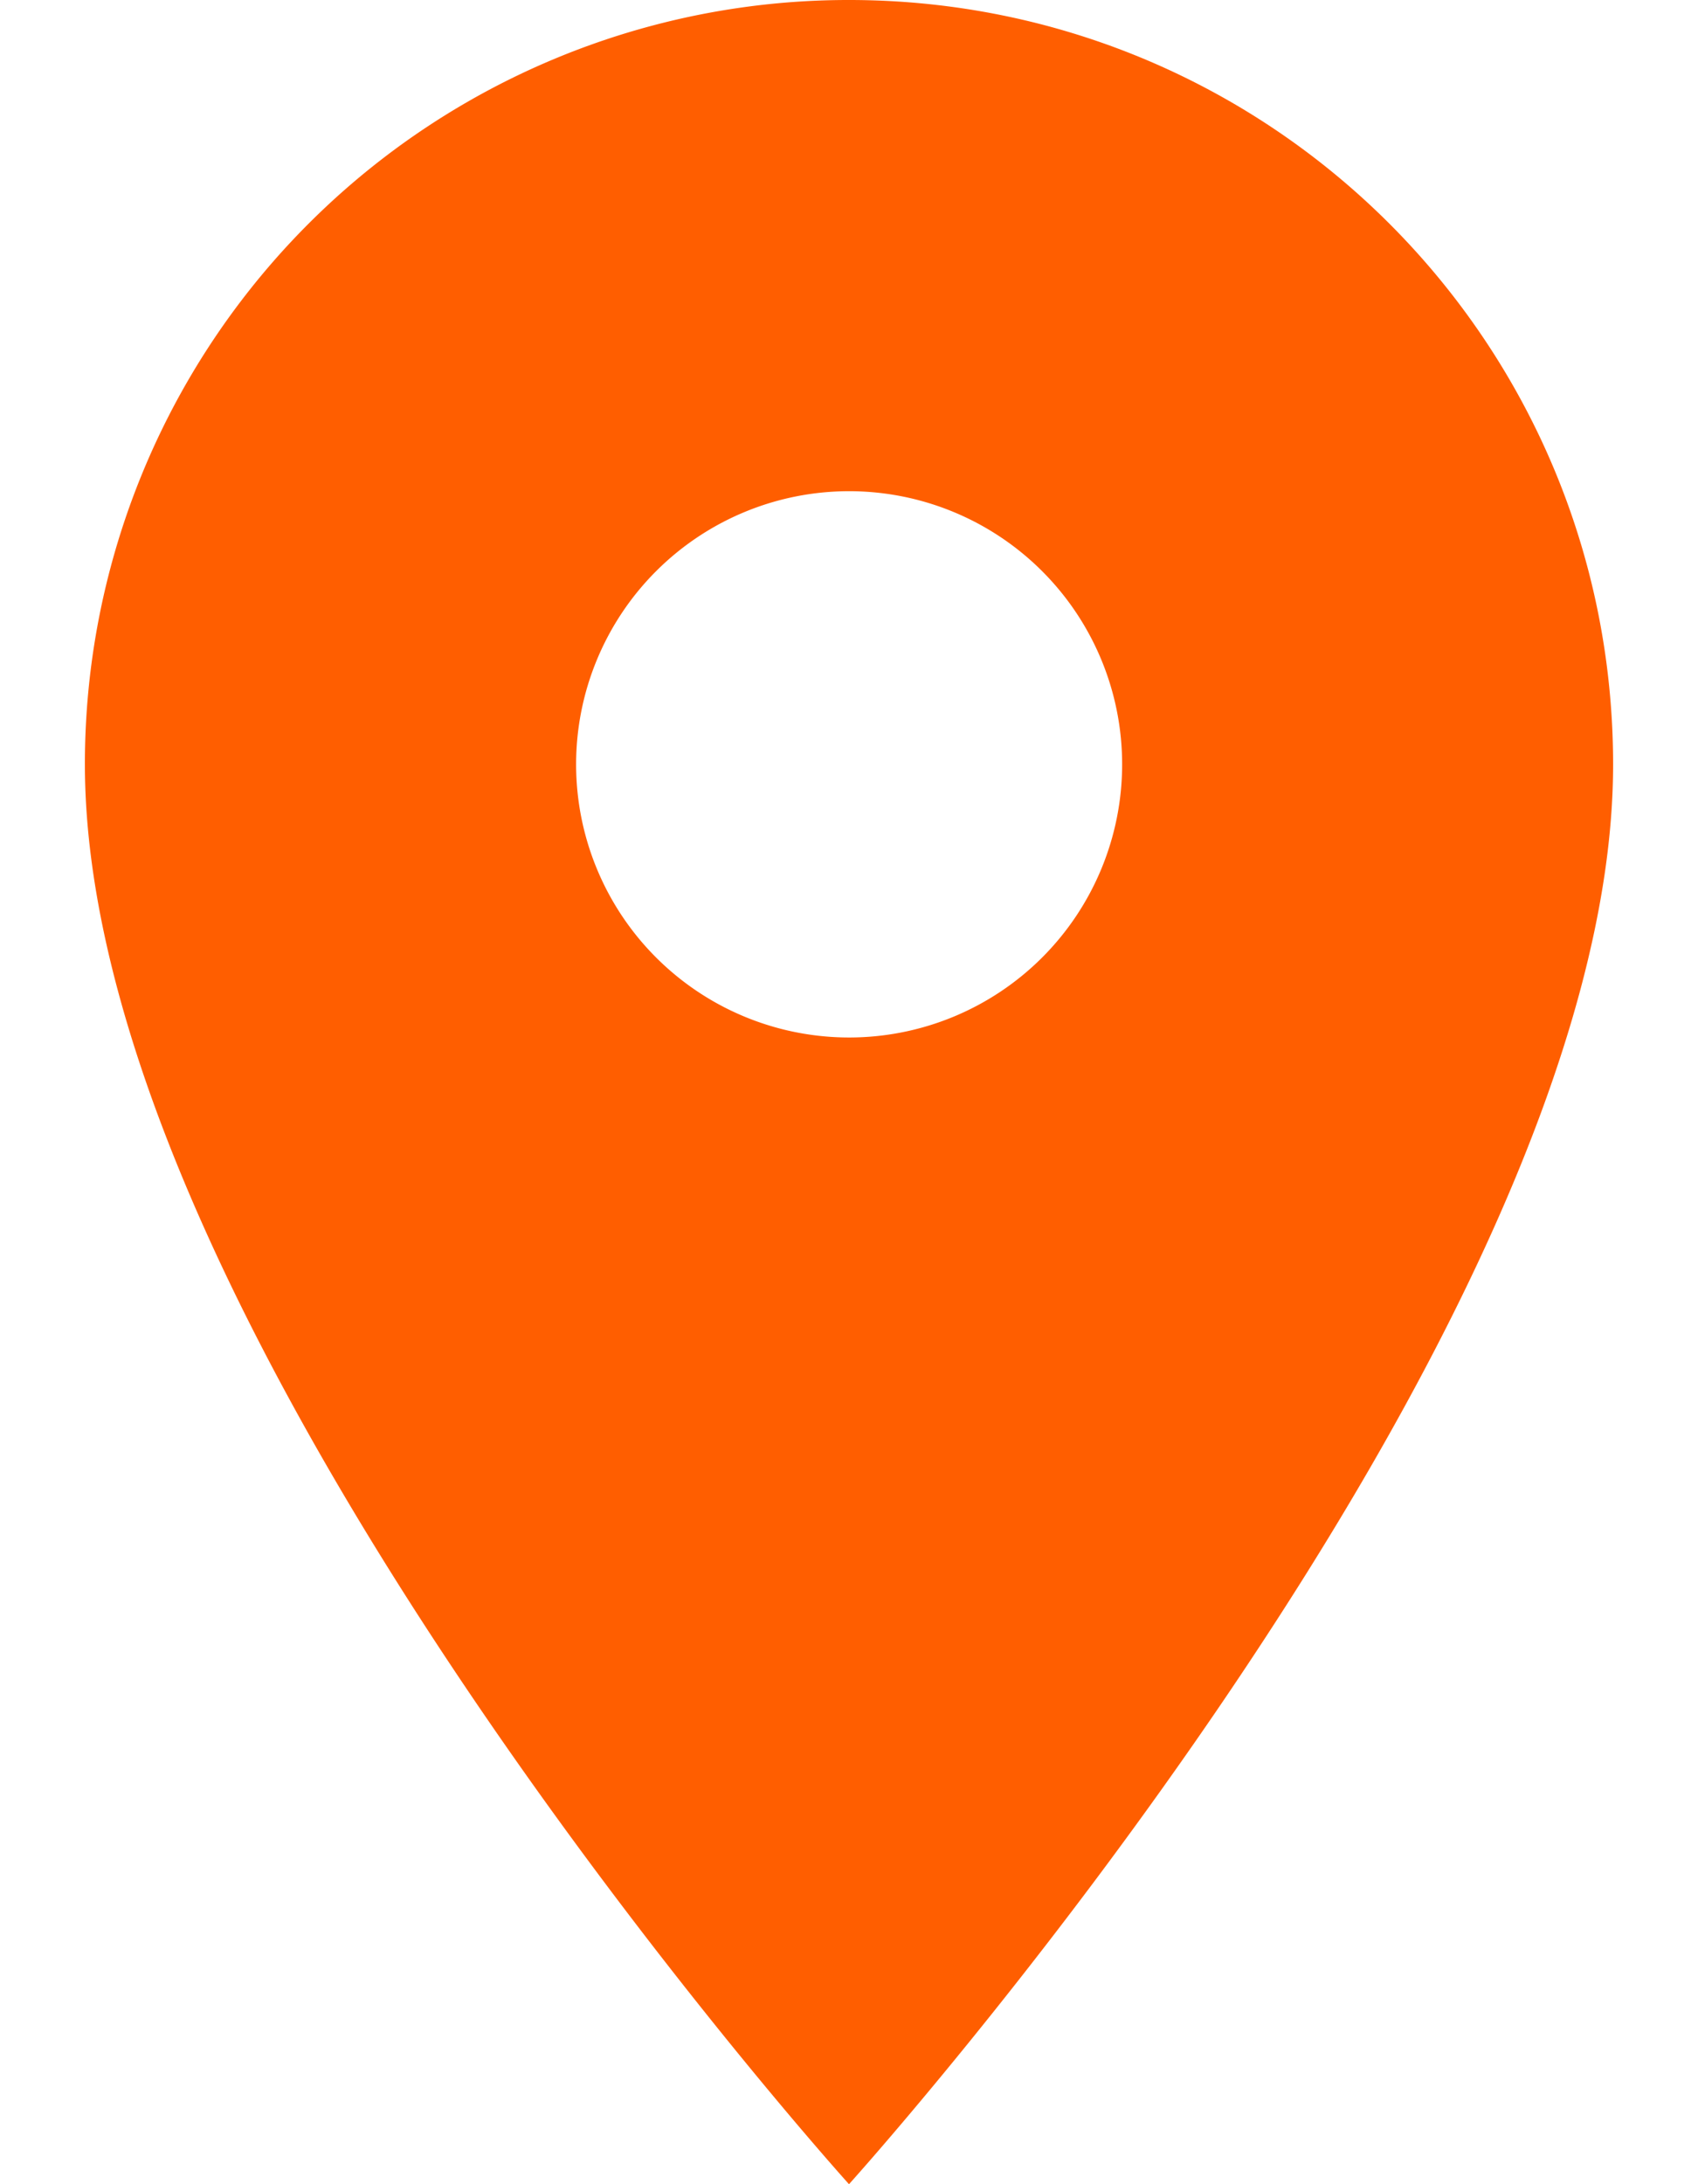
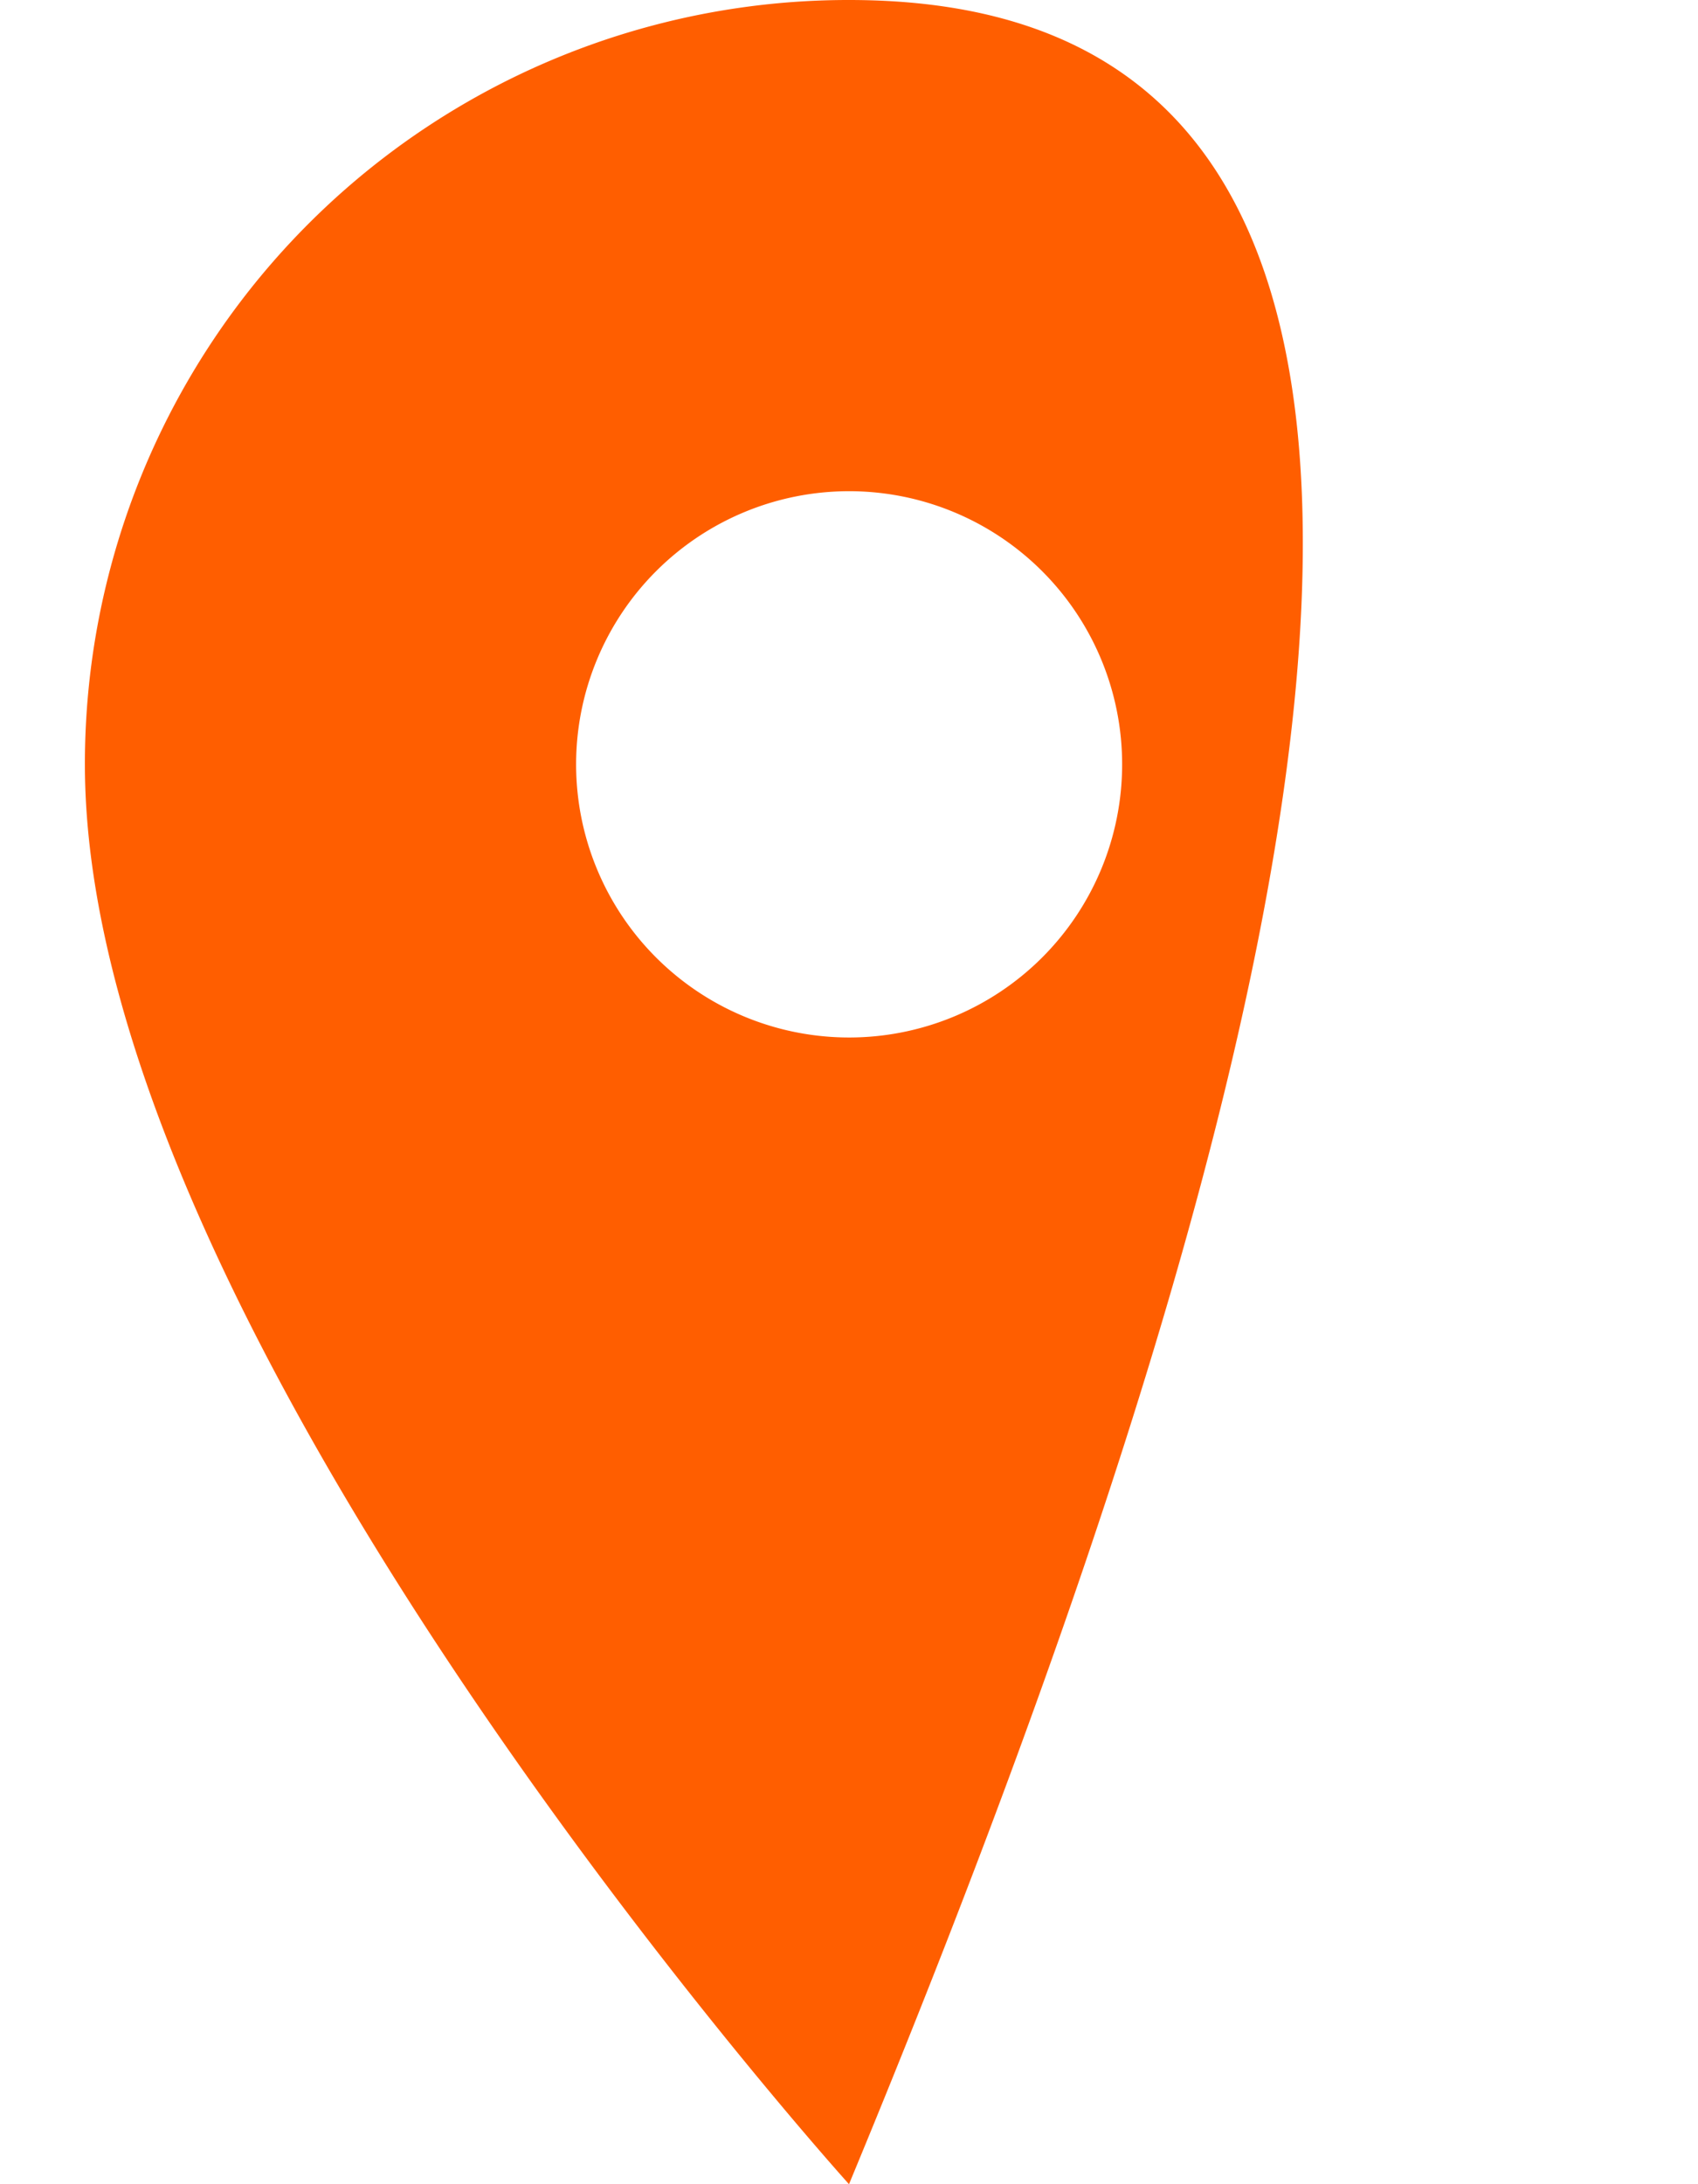
<svg xmlns="http://www.w3.org/2000/svg" width="14" height="18" viewBox="0 0 14 18">
  <g>
    <g>
-       <path fill="#ff5e00" d="M7 8.55a2.25 2.25 0 1 1 .002-4.502A2.25 2.25 0 0 1 7 8.55zM7 0A6.295 6.295 0 0 0 .7 6.3C.7 11.025 7 18 7 18s6.3-6.975 6.3-11.7C13.3 2.817 10.483 0 7 0z" />
+       <path fill="#ff5e00" d="M7 8.55a2.25 2.25 0 1 1 .002-4.502A2.25 2.25 0 0 1 7 8.55zM7 0A6.295 6.295 0 0 0 .7 6.3C.7 11.025 7 18 7 18C13.3 2.817 10.483 0 7 0z" />
    </g>
  </g>
</svg>